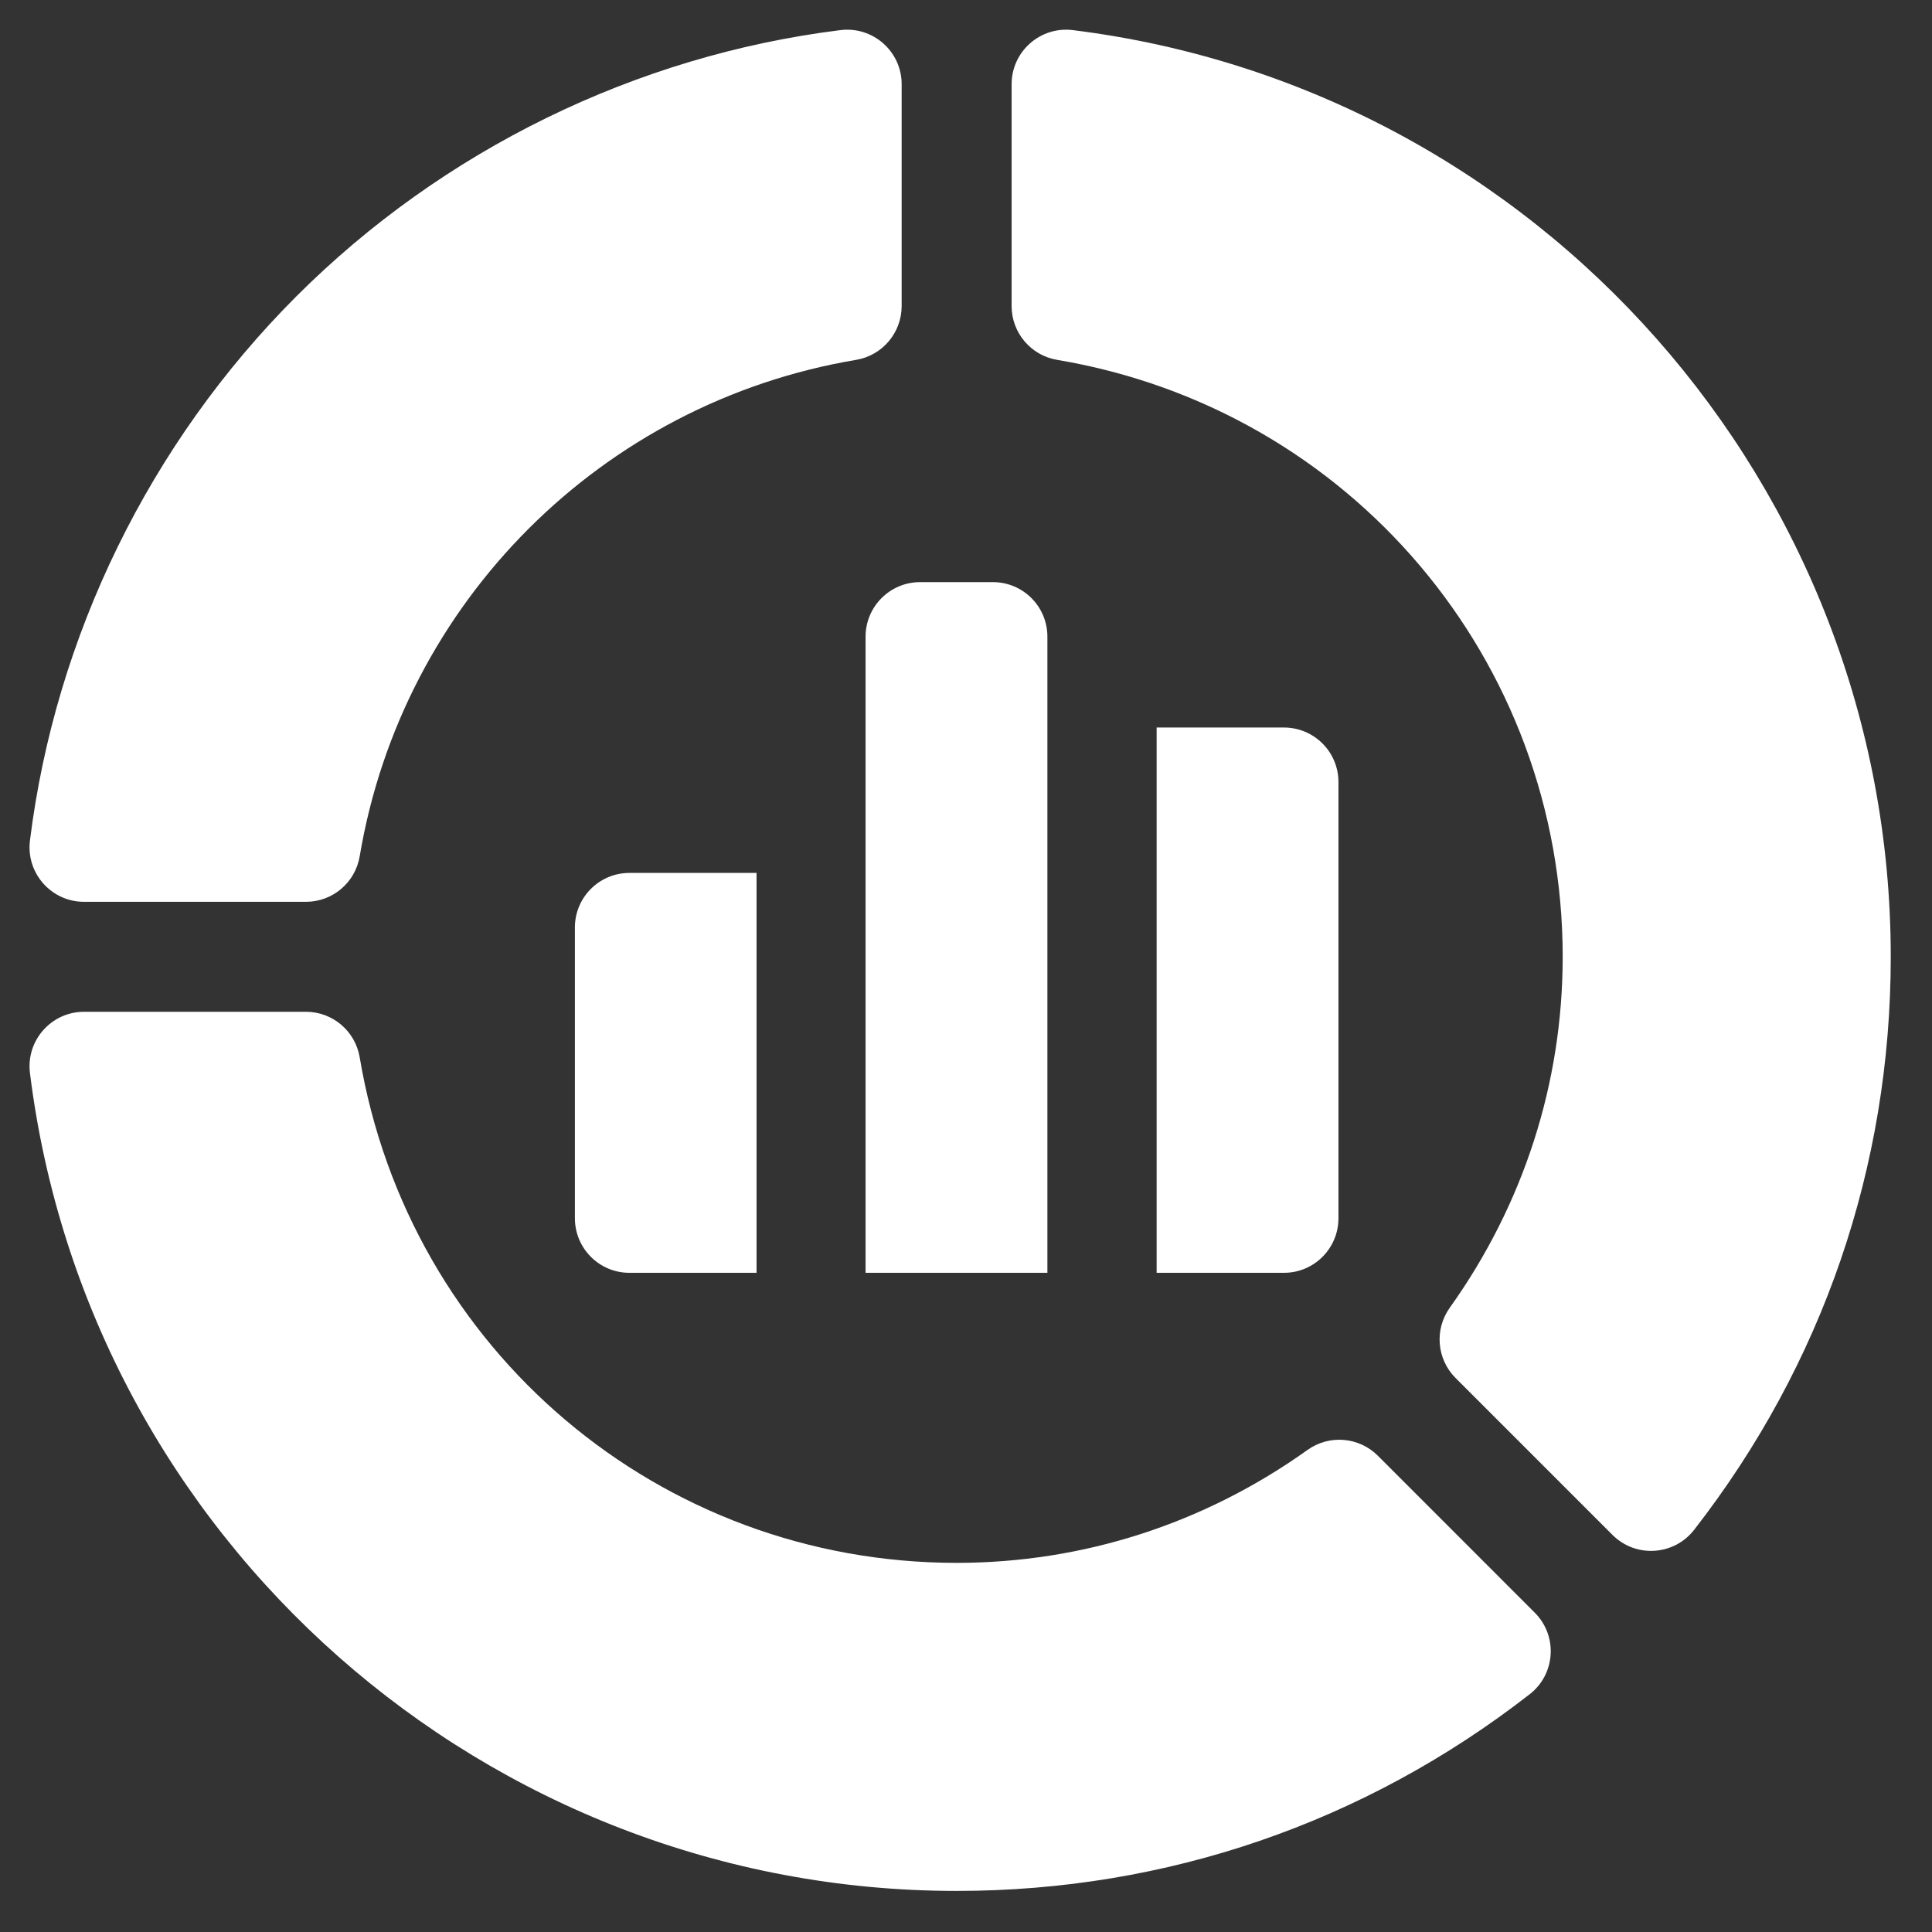
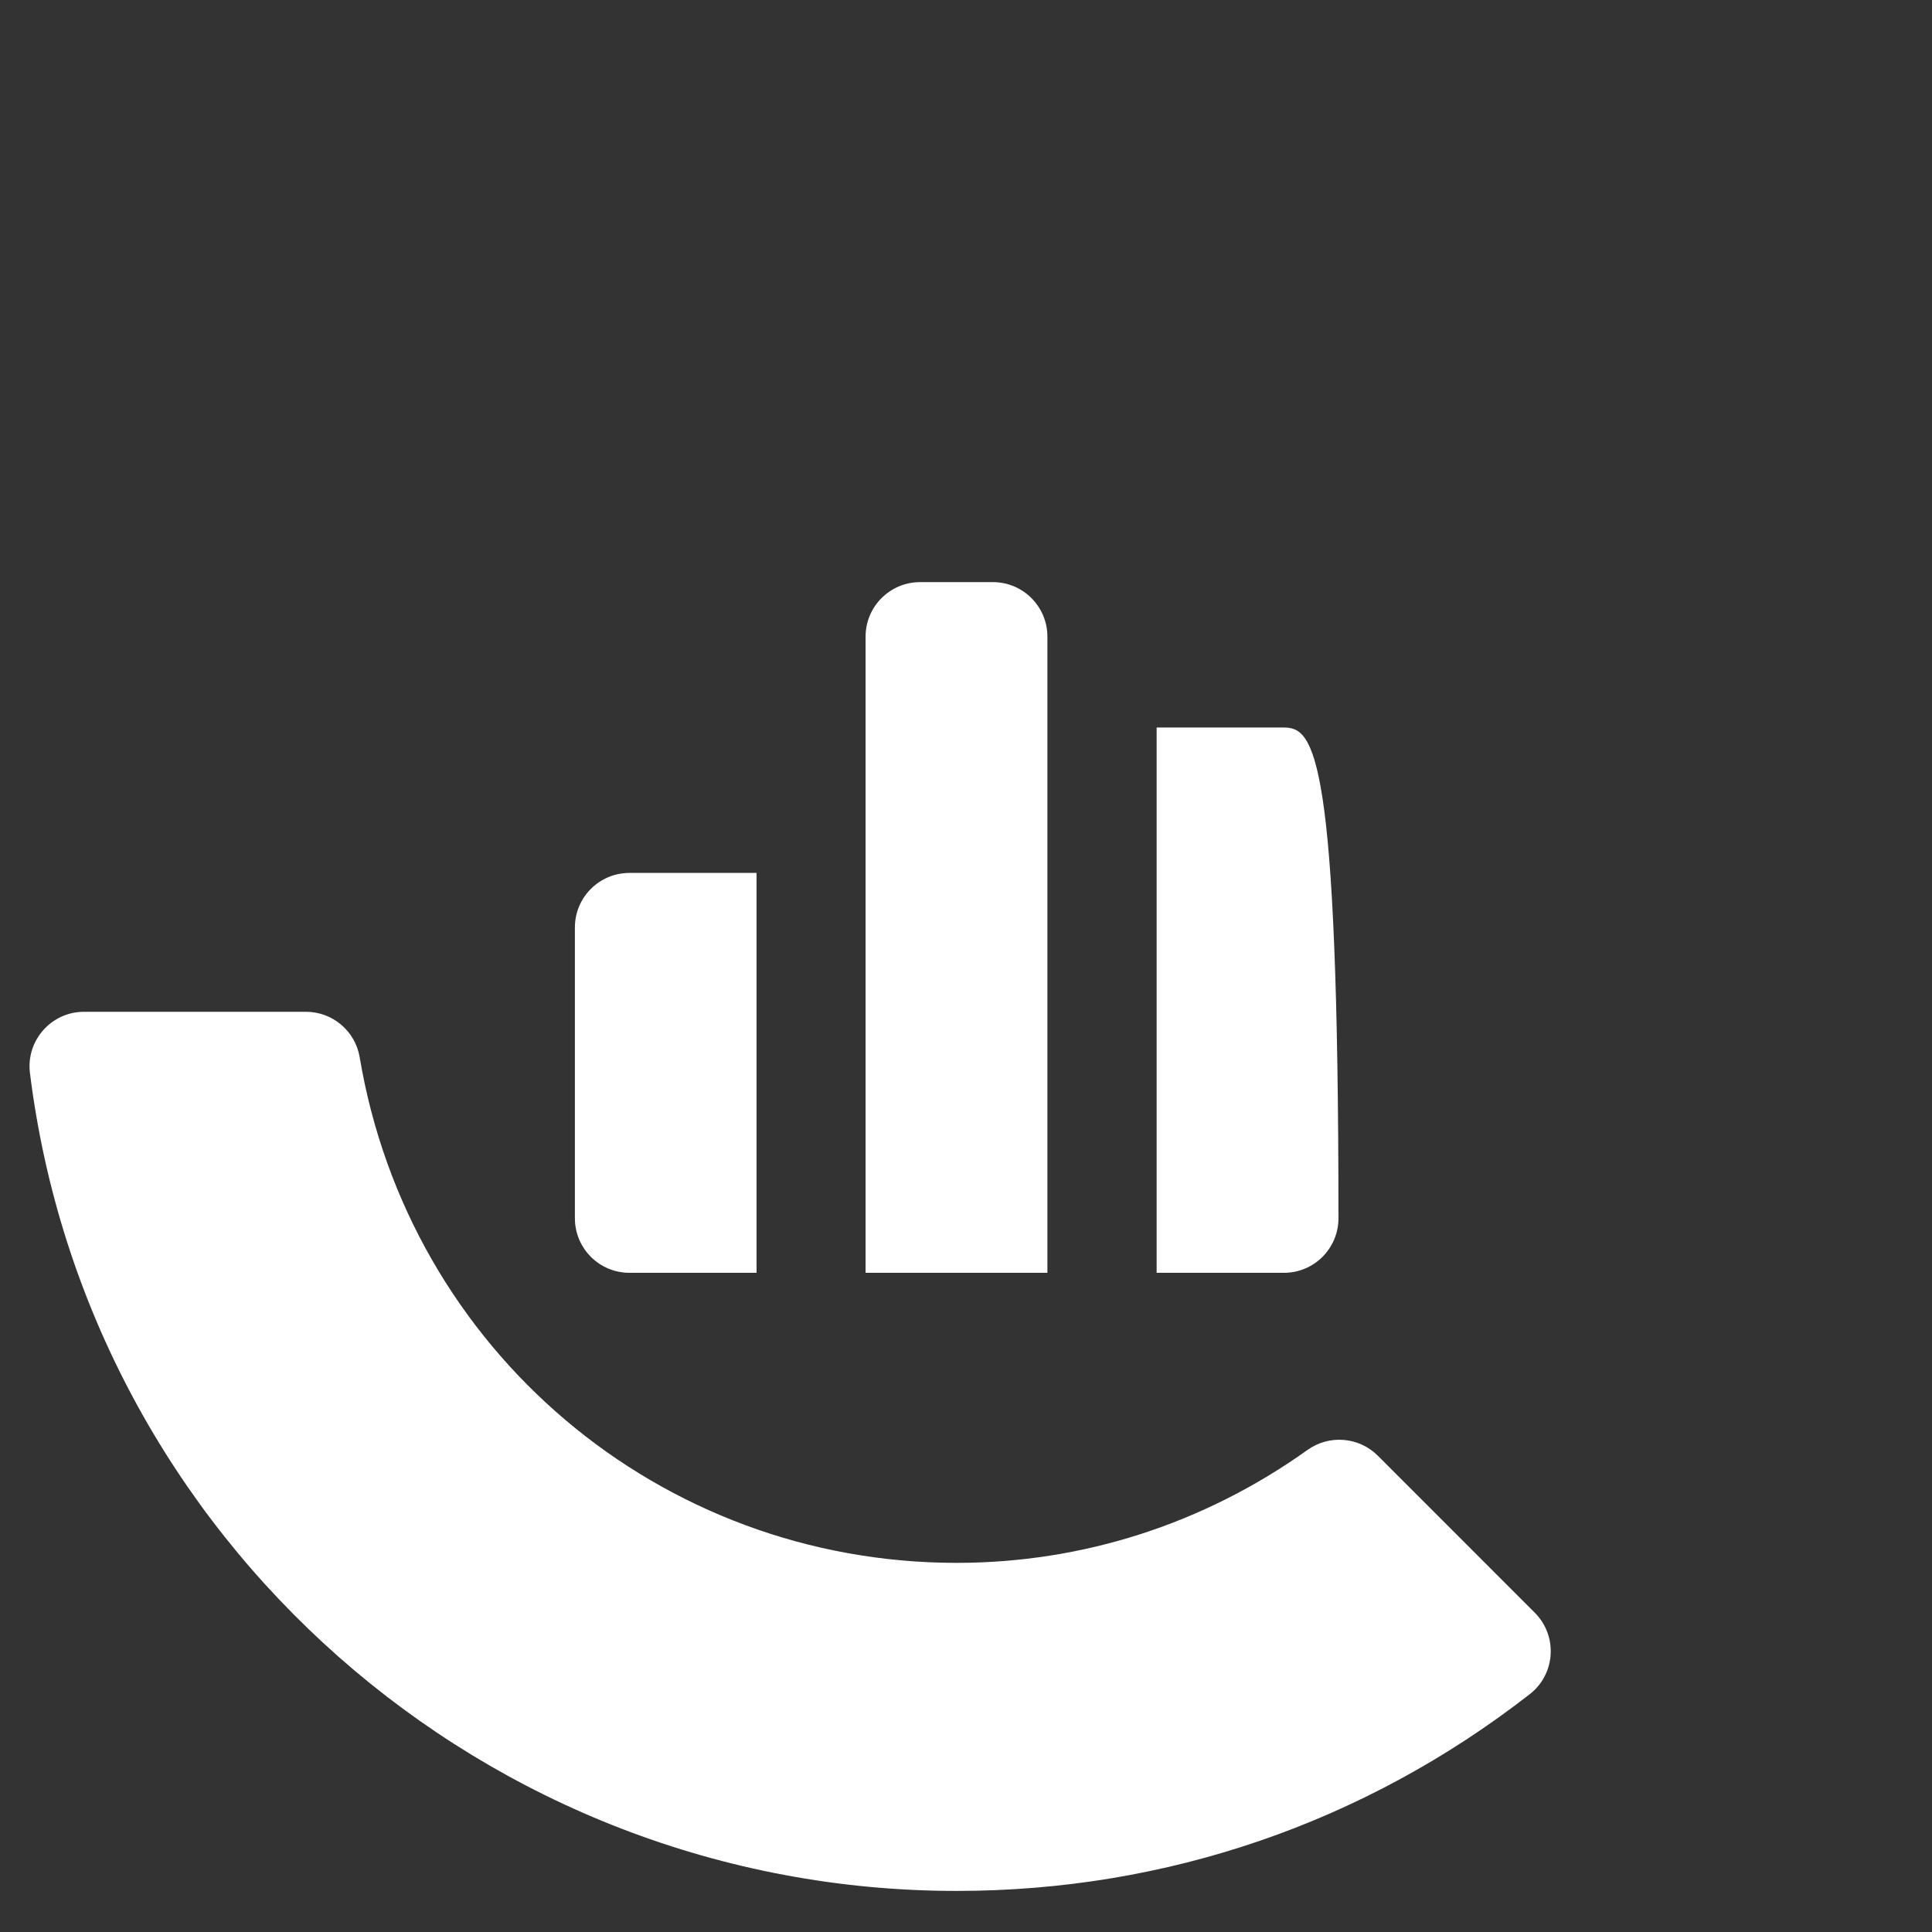
<svg xmlns="http://www.w3.org/2000/svg" width="46" height="46" viewBox="0 0 46 46" fill="none">
  <rect x="0" y="0" width="46" height="46" fill="#333333" stroke="none" />
  <g id="Group 770">
-     <path id="Vector" d="M0.713 20.014C0.617 20.788 1.221 21.472 2.002 21.472H7.284C7.918 21.472 8.459 21.014 8.564 20.389C9.58 14.335 14.331 9.584 20.385 8.568C21.01 8.463 21.468 7.921 21.468 7.287V2.005C21.468 1.225 20.784 0.621 20.01 0.717C15.139 1.322 10.538 3.574 7.054 7.058C3.571 10.542 1.318 15.143 0.713 20.014Z" fill="white" />
    <path id="Vector_2" d="M31.133 34.521C28.669 36.281 25.779 37.211 22.777 37.211C15.713 37.211 9.735 32.148 8.564 25.173C8.459 24.548 7.918 24.09 7.284 24.09H2.002C1.221 24.09 0.617 24.774 0.713 25.548V25.548C2.093 36.65 11.578 45.022 22.777 45.022C27.766 45.022 32.484 43.403 36.421 40.339C37.038 39.86 37.094 38.949 36.542 38.397L32.806 34.66C32.357 34.211 31.649 34.153 31.133 34.521Z" fill="white" />
-     <path id="Vector_3" d="M25.169 8.568C32.144 9.739 37.207 15.716 37.207 22.781C37.207 25.783 36.277 28.673 34.518 31.137C34.149 31.653 34.208 32.361 34.656 32.809L38.393 36.546C38.945 37.098 39.856 37.041 40.336 36.425L40.336 36.425C43.399 32.488 45.018 27.77 45.018 22.781C45.018 11.582 36.646 2.097 25.544 0.717H25.544C24.77 0.621 24.086 1.225 24.086 2.005V7.287C24.086 7.921 24.544 8.463 25.169 8.568Z" fill="white" />
    <path id="Vector_4" d="M23.64 13.86H21.908C21.191 13.86 20.609 14.441 20.609 15.158V30.305H24.938V15.158C24.938 14.441 24.357 13.86 23.64 13.86Z" fill="white" />
-     <path id="Vector_5" d="M27.539 30.305H30.57C31.287 30.305 31.868 29.724 31.868 29.006V18.62C31.868 17.903 31.287 17.322 30.57 17.322H27.539V30.305Z" fill="white" />
+     <path id="Vector_5" d="M27.539 30.305H30.57C31.287 30.305 31.868 29.724 31.868 29.006C31.868 17.903 31.287 17.322 30.57 17.322H27.539V30.305Z" fill="white" />
    <path id="Vector_6" d="M18.013 20.784H14.986C14.269 20.784 13.688 21.365 13.688 22.082V29.006C13.688 29.723 14.269 30.305 14.986 30.305H18.013V20.784Z" fill="white" />
  </g>
</svg>